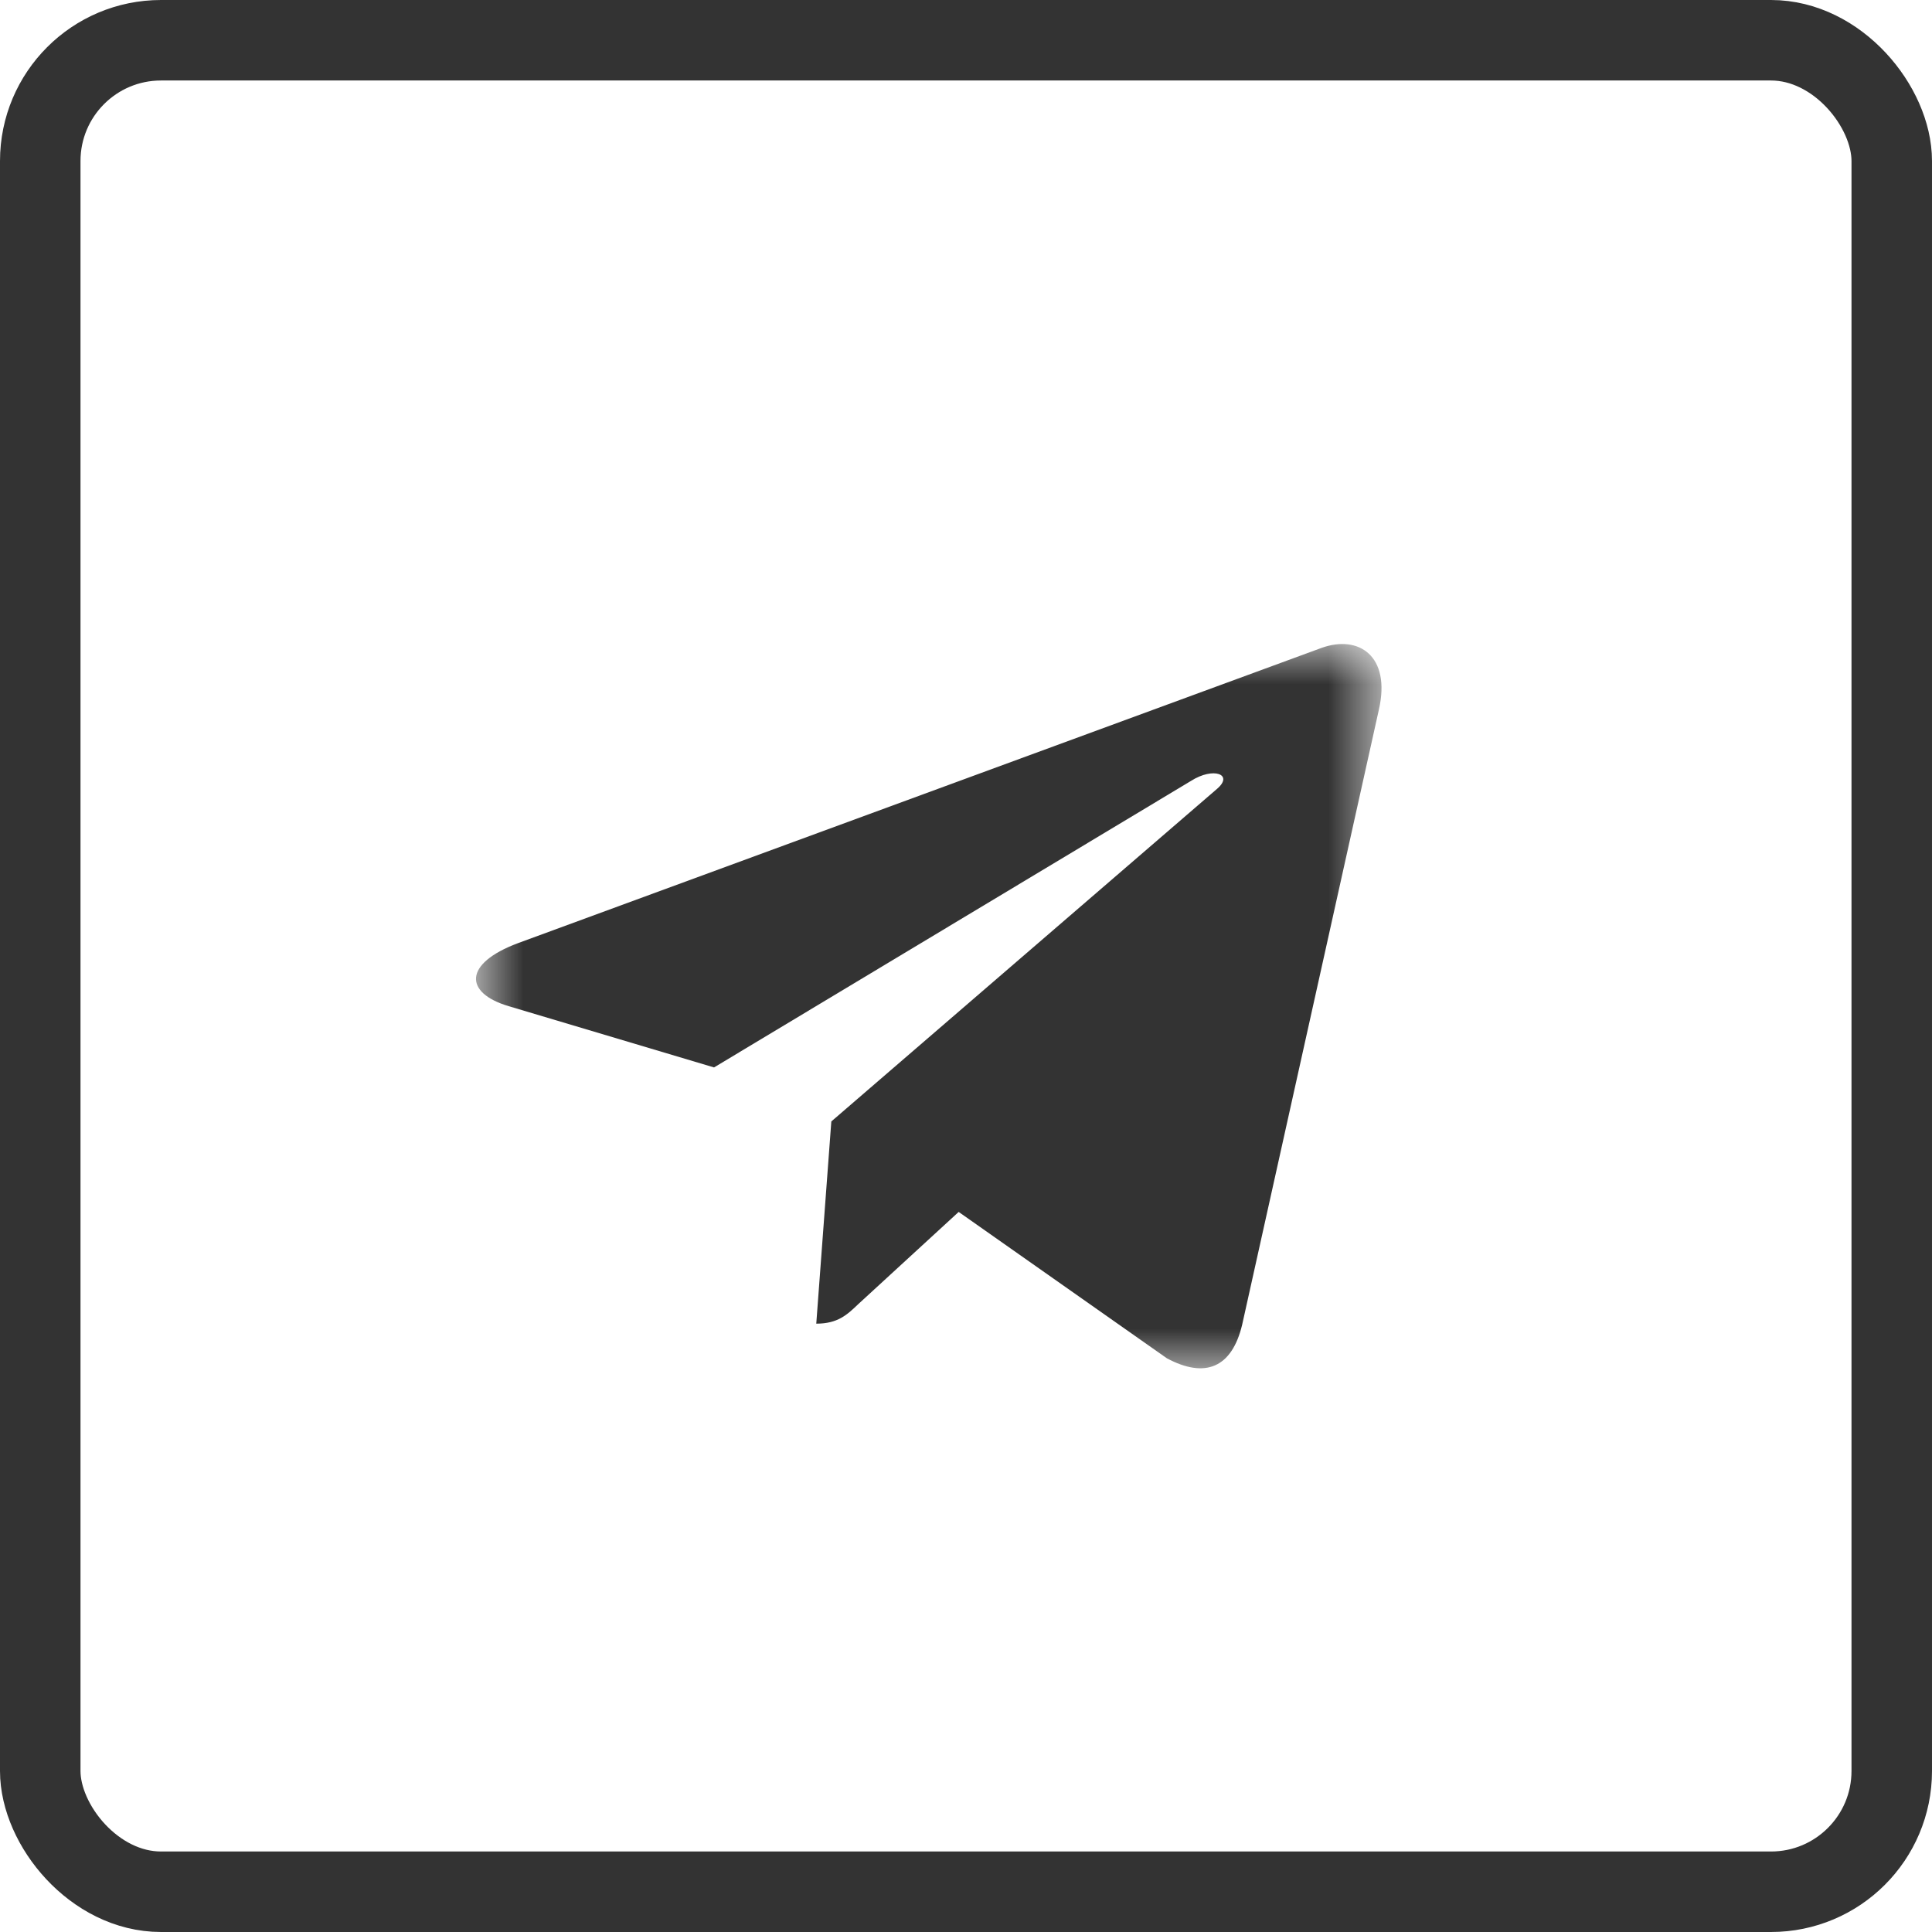
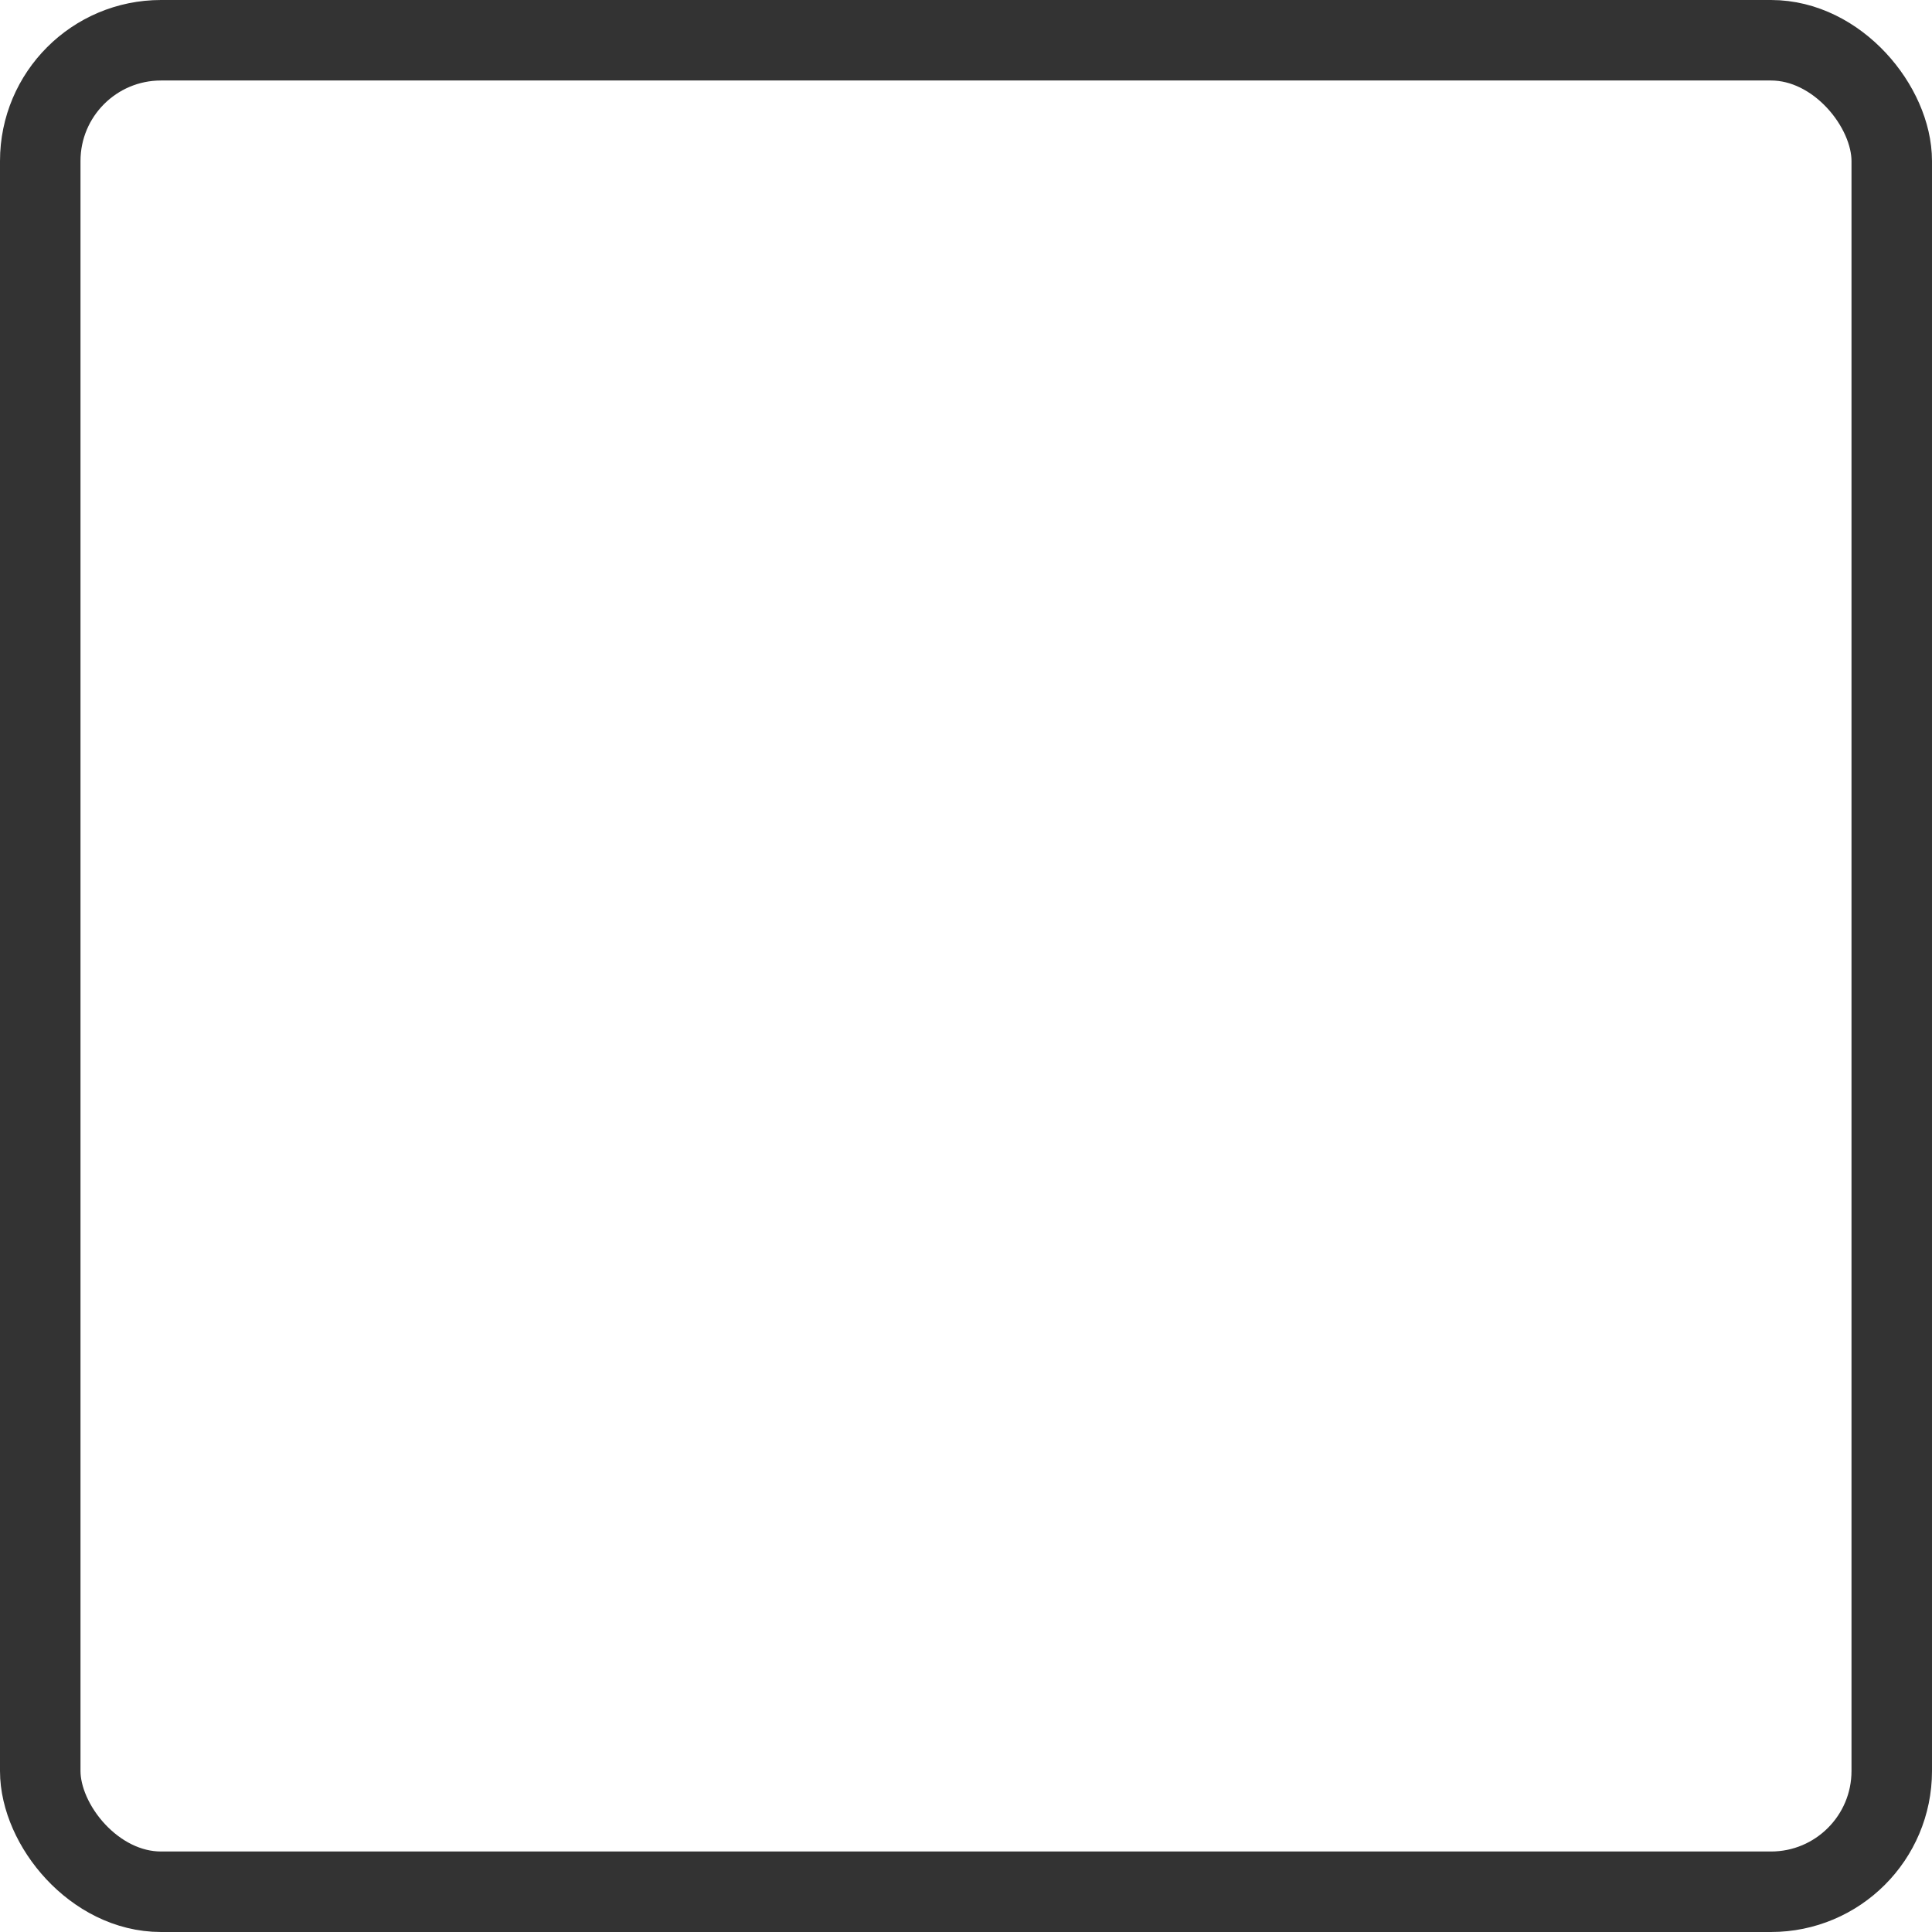
<svg xmlns="http://www.w3.org/2000/svg" width="24" height="24" viewBox="0 0 24 24" fill="none">
  <rect x="0.5" y="0.5" width="23" height="23" rx="1.5" stroke="#333333" />
  <mask id="mask0_99_1719" style="mask-type:luminance" maskUnits="userSpaceOnUse" x="5" y="8" width="13" height="9">
-     <path d="M17.163 8H5.913V17H17.163V8Z" fill="white" />
-   </mask>
+     </mask>
  <g mask="url(#mask0_99_1719)">
    <path d="M10.327 13.931L10.14 16.443C10.406 16.443 10.522 16.334 10.661 16.201L11.909 15.055L14.495 16.873C14.969 17.127 15.303 16.994 15.431 16.454L17.129 8.816C17.281 8.146 16.877 7.882 16.415 8.049L6.435 11.716C5.754 11.97 5.765 12.335 6.319 12.499L8.87 13.26L14.796 9.7C15.075 9.523 15.328 9.62 15.119 9.799L10.327 13.931Z" fill="#333333" />
  </g>
</svg>